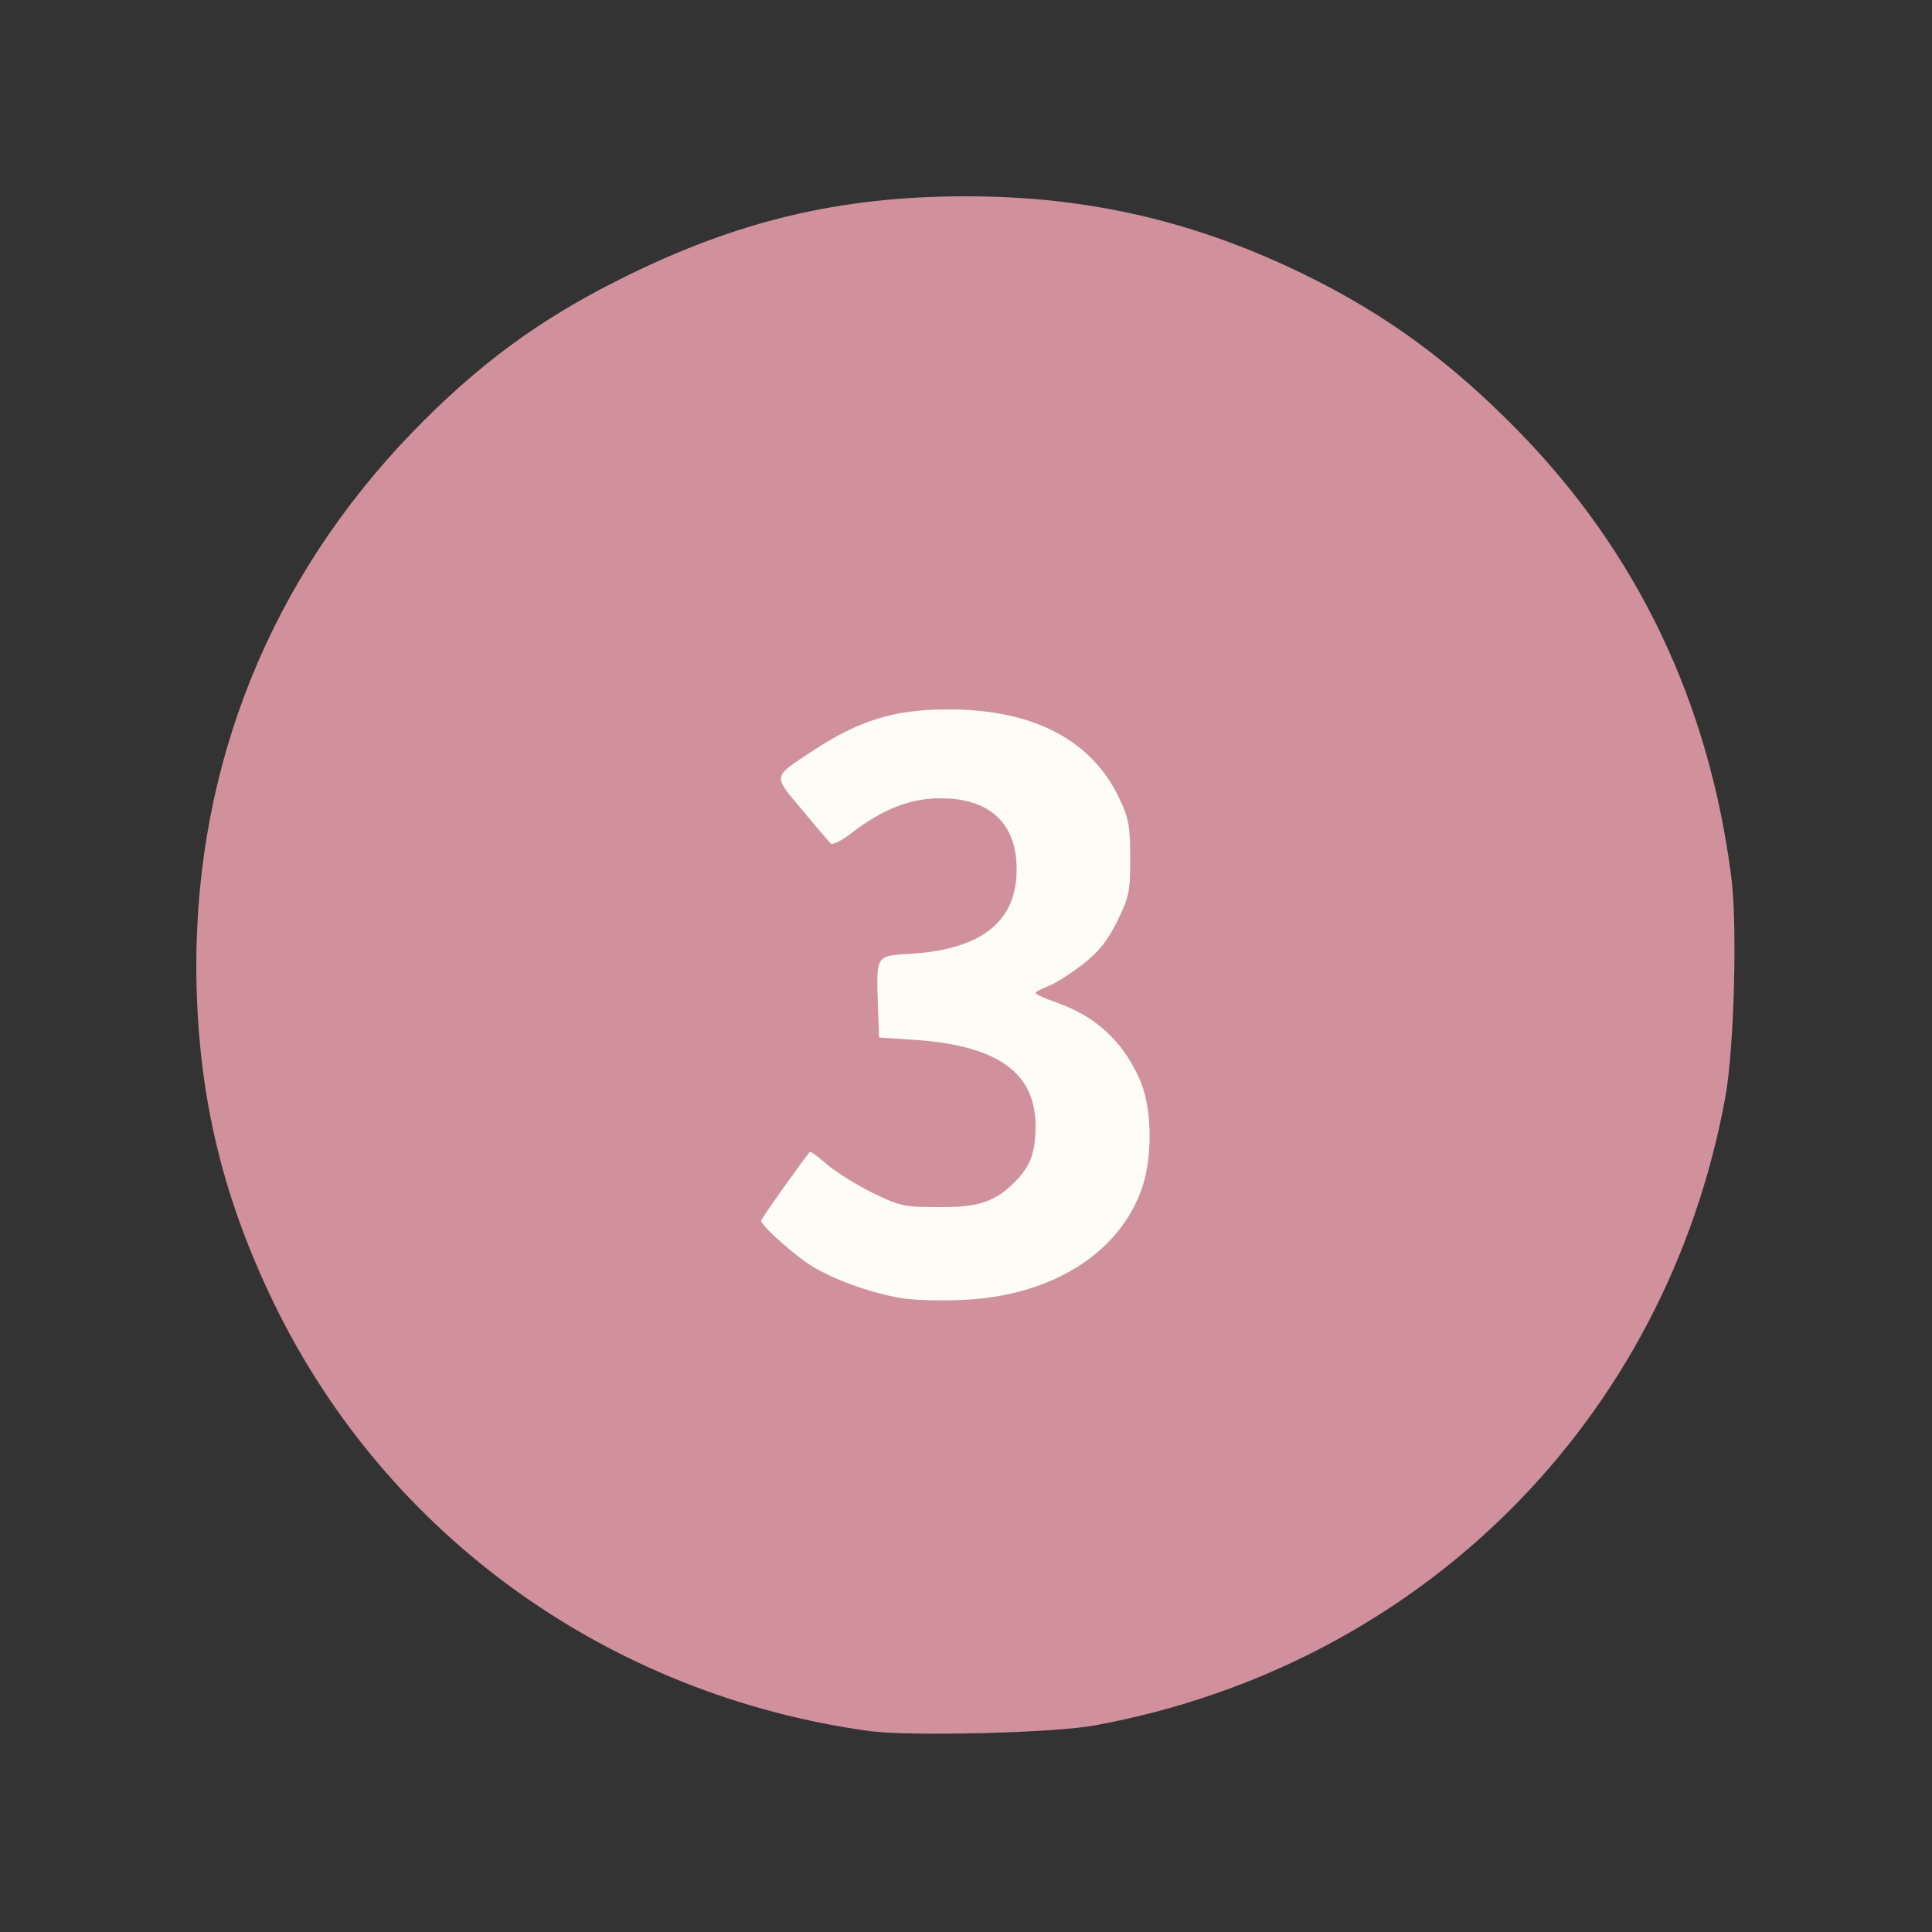
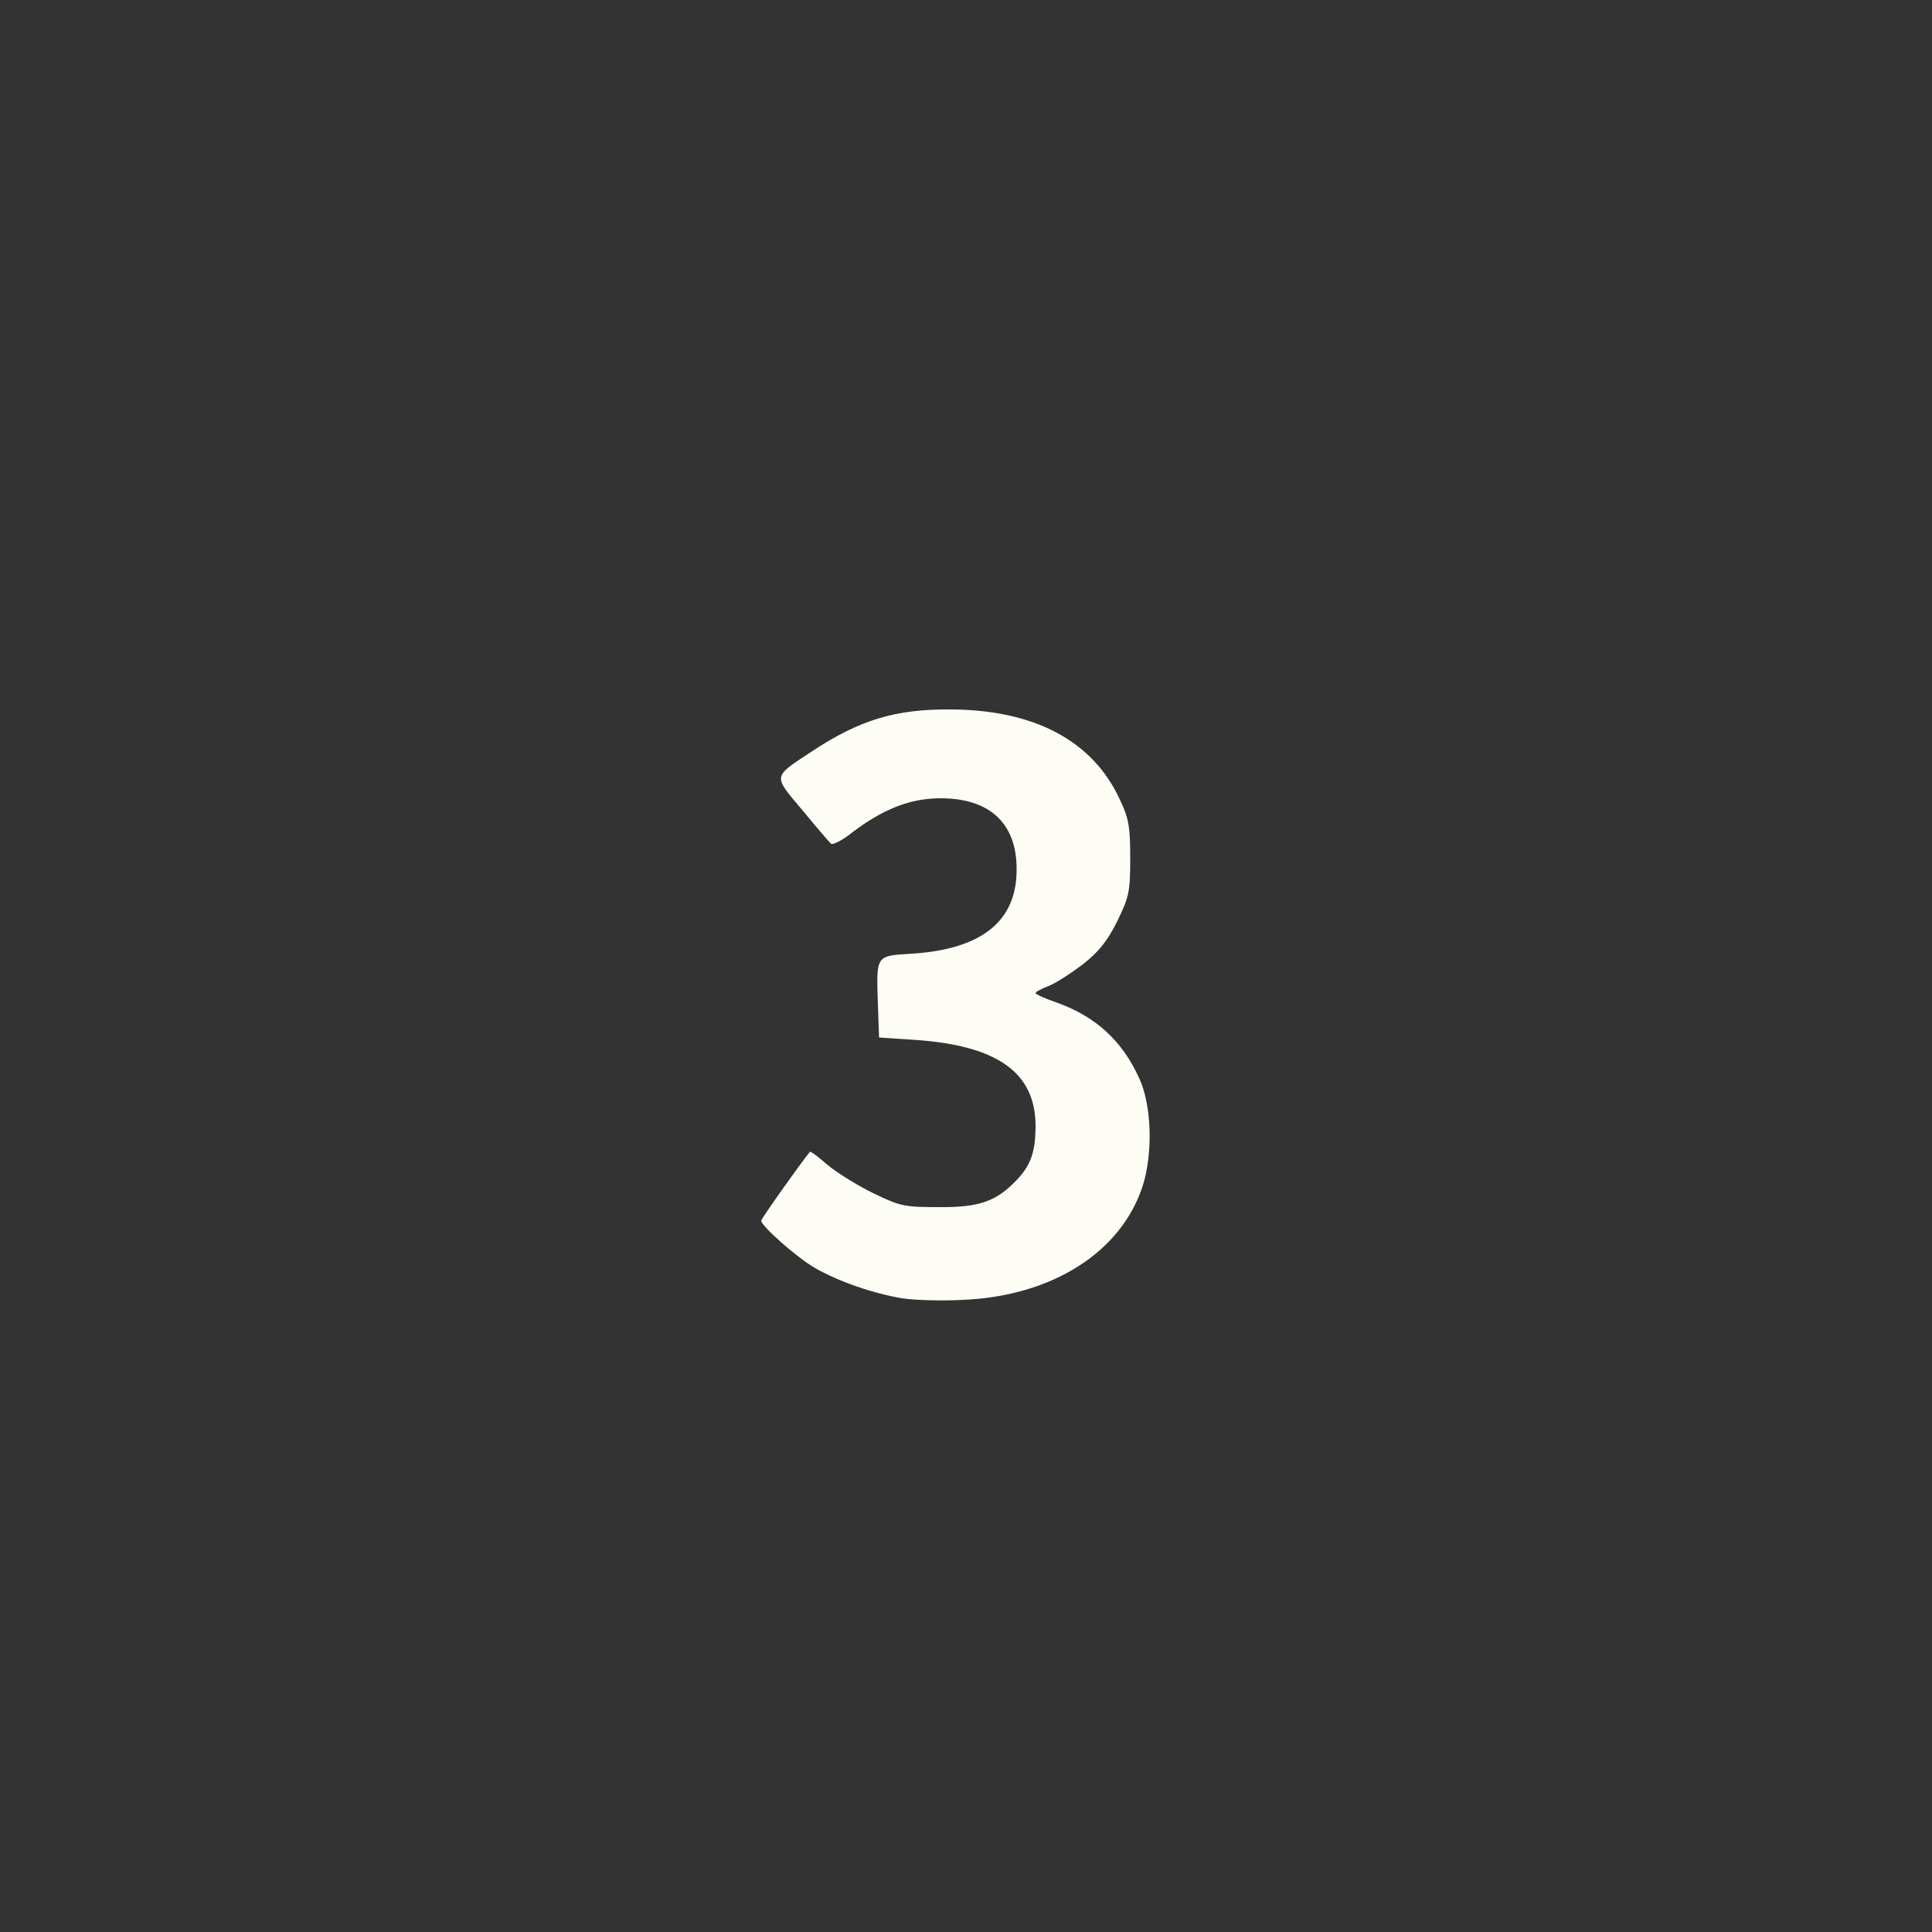
<svg xmlns="http://www.w3.org/2000/svg" width="500px" height="500px" viewBox="0 0 500 500" preserveAspectRatio="xMidYMid meet">
  <rect x="0" y="0" width="500" height="500" fill="#333333" stroke="none" />
  <g fill="#d0919c">
-     <path d="M225 448 c-67.4 -9.3 -124.8 -50.5 -154 -110.5 -13.9 -28.6 -20.1 -55.6 -20.2 -87.5 0 -52.5 19.3 -100.1 55.7 -137.9 17 -17.6 33 -29.4 54.1 -39.9 29.9 -15 56.7 -21.4 89.4 -21.4 31.9 0 60 6.6 88.5 20.7 20.8 10.3 37.2 22.4 54.6 40.2 30.7 31.5 49 69.8 54.9 114.8 1.7 12.4 0.8 45.1 -1.5 57.5 -15.3 83.6 -78.9 147 -163 162.5 -10.4 2 -48.1 2.9 -58.5 1.5z m39.4 -117.8 c36.7 -12 40.5 -55.5 5.9 -67.8 -5.1 -1.8 -5.3 -2 -5.3 -5.4 0 -3.1 0.4 -3.7 3.3 -4.8 1.7 -0.6 5.7 -3.2 8.9 -5.6 11.5 -9.1 15.4 -24 9.6 -36.7 -5.1 -11.1 -12.8 -17.2 -26.4 -21 -18.3 -5.1 -33.8 -1.5 -52.8 12.3 -0.6 0.3 1.2 3.2 3.8 6.3 l4.8 5.6 3.2 -2.1 c8.5 -5.8 13.7 -7.4 23.6 -7.5 17.4 0 23.5 5.5 23.4 21.6 -0.1 7 -0.5 9.3 -2.4 12.6 -4.1 7.5 -11.9 11.2 -24.8 12.1 -9.4 0.6 -9.6 0.7 -9 10.3 l0.3 5.4 9 0.6 c15.8 1 25 4.9 29.2 12.4 1.9 3.3 2.3 5.5 2.3 12.7 0 9.7 -0.9 13 -4.8 17.1 -5.7 6.1 -9.5 7.2 -23.2 7.1 -11.3 0 -13 -0.3 -18.2 -2.6 -3.2 -1.5 -7.7 -4 -10.1 -5.7 l-4.4 -3 -4.1 5.7 -4.2 5.6 2.7 2.8 c6.4 6.7 19.8 12.9 31.5 14.7 8.8 1.3 18.9 0.3 28.2 -2.7z" />
-   </g>
+     </g>
  <g fill="#fefdf5">
    <path d="M233.5 336 c-7.3 -1.2 -16.4 -4.3 -22.5 -7.8 -4.6 -2.6 -14 -10.9 -14 -12.3 0 -0.5 10.2 -14.9 12.6 -17.8 0.2 -0.2 2.2 1.3 4.6 3.4 2.4 2 7.7 5.3 11.8 7.3 7 3.4 8.1 3.6 17 3.6 10.5 0.1 14.9 -1.5 20.2 -7.1 3.6 -3.8 4.8 -7.3 4.8 -14.1 -0.1 -13.7 -10 -20.7 -31.5 -22.1 l-9 -0.6 -0.3 -8.5 c-0.4 -13 -0.7 -12.6 9 -13.2 17.9 -1.2 26.9 -8.4 26.9 -21.7 0.1 -12.1 -7.1 -18.7 -20.2 -18.5 -7.6 0.1 -14.5 2.9 -22.3 8.8 -2.6 2.1 -5.2 3.4 -5.6 2.9 -0.4 -0.4 -3.8 -4.3 -7.4 -8.7 -7.6 -9 -7.7 -8.4 2.3 -15 12.5 -8.3 21.8 -11.1 36.1 -11 21.7 0.1 36.8 8.1 43.8 23.3 2.3 4.8 2.7 7 2.7 15.1 0 8.8 -0.3 10.1 -3.3 16.3 -2.6 5.2 -4.7 7.9 -9 11.3 -3.2 2.4 -7.2 5 -8.9 5.6 -1.8 0.7 -3.3 1.5 -3.3 1.8 0 0.3 2.4 1.4 5.3 2.4 10.2 3.6 17.1 9.9 21.5 19.6 3.3 7 3.6 19.6 0.9 28 -5.6 17.1 -23.4 28.4 -46.4 29.4 -5.4 0.3 -12.5 0.1 -15.8 -0.4z" />
  </g>
</svg>